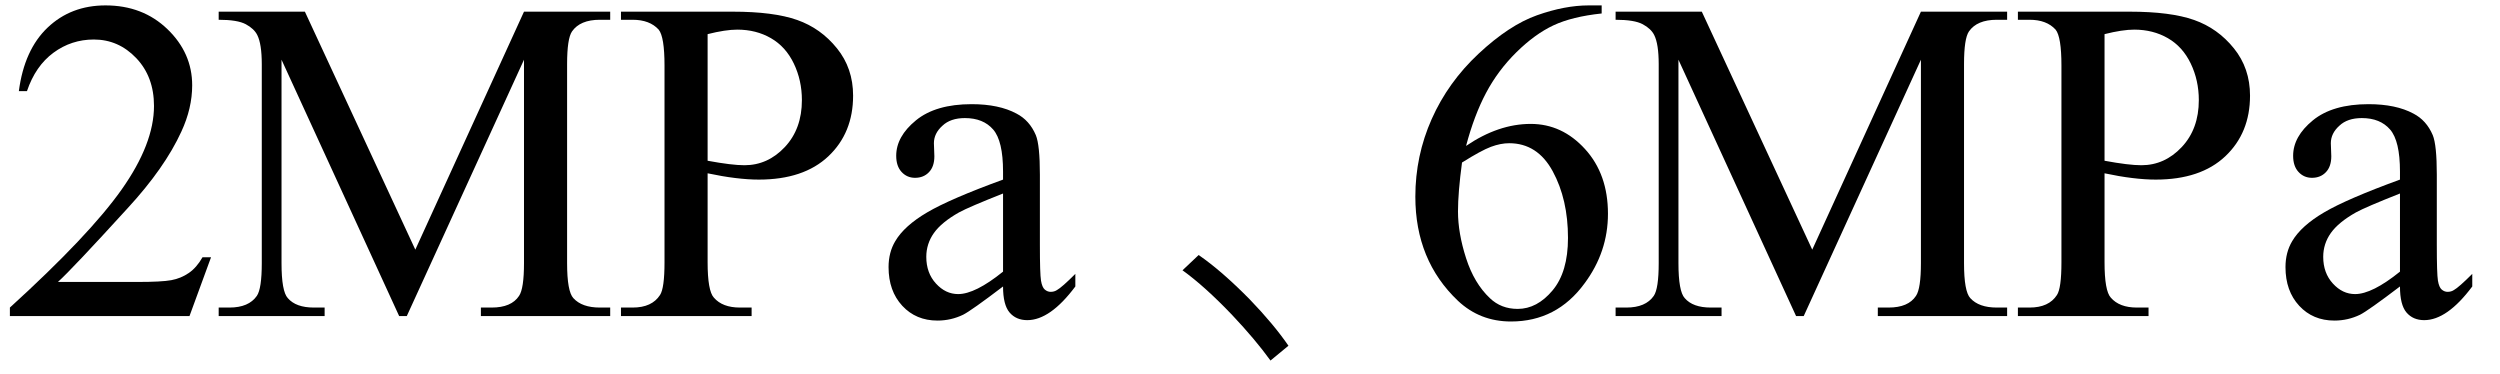
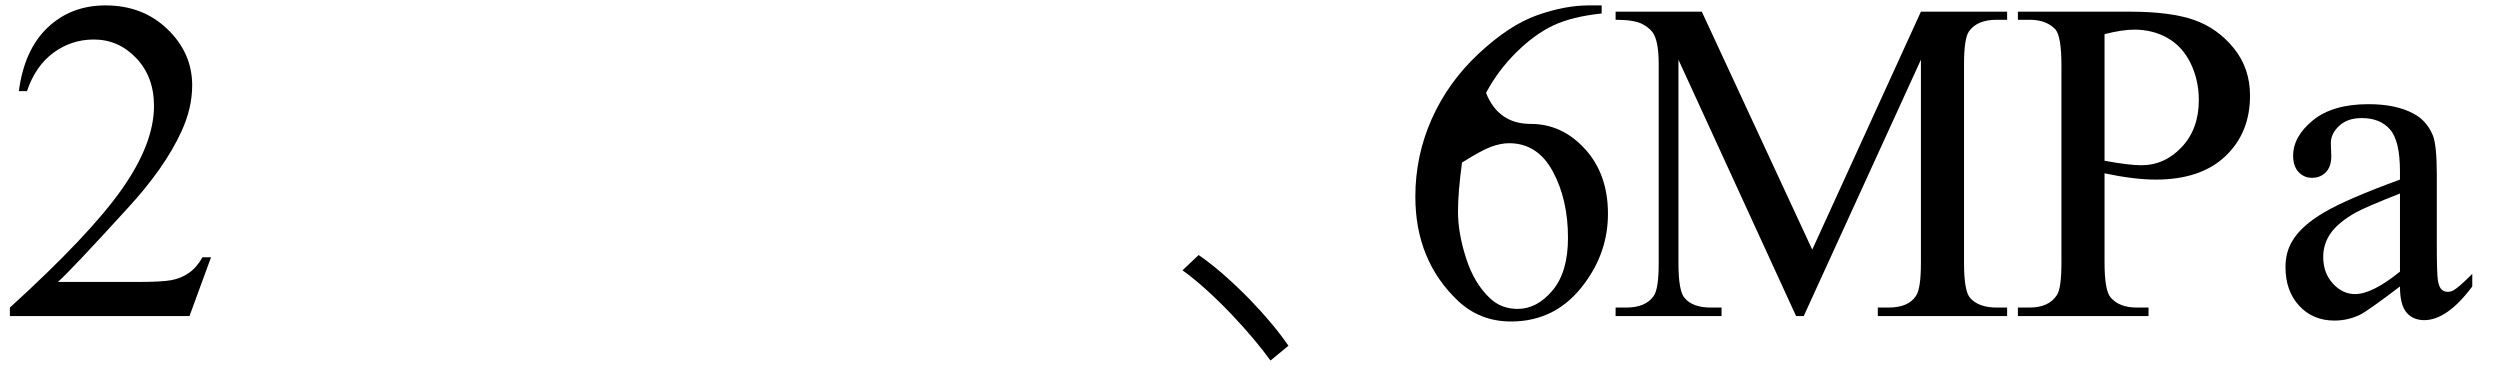
<svg xmlns="http://www.w3.org/2000/svg" stroke-dasharray="none" shape-rendering="auto" font-family="'Dialog'" width="87" text-rendering="auto" fill-opacity="1" contentScriptType="text/ecmascript" color-interpolation="auto" color-rendering="auto" preserveAspectRatio="xMidYMid meet" font-size="12" fill="black" stroke="black" image-rendering="auto" stroke-miterlimit="10" zoomAndPan="magnify" version="1.0" stroke-linecap="square" stroke-linejoin="miter" contentStyleType="text/css" font-style="normal" height="13" stroke-width="1" stroke-dashoffset="0" font-weight="normal" stroke-opacity="1">
  <defs id="genericDefs" />
  <g>
    <g text-rendering="optimizeLegibility" transform="translate(0,11)" color-rendering="optimizeQuality" color-interpolation="linearRGB" image-rendering="optimizeQuality">
      <path d="M7.344 -2.047 L6.594 0 L0.344 0 L0.344 -0.297 Q3.109 -2.812 4.234 -4.406 Q5.359 -6 5.359 -7.312 Q5.359 -8.328 4.742 -8.977 Q4.125 -9.625 3.266 -9.625 Q2.484 -9.625 1.859 -9.164 Q1.234 -8.703 0.938 -7.828 L0.656 -7.828 Q0.844 -9.266 1.656 -10.039 Q2.469 -10.812 3.672 -10.812 Q4.969 -10.812 5.828 -9.984 Q6.688 -9.156 6.688 -8.031 Q6.688 -7.234 6.312 -6.422 Q5.734 -5.156 4.438 -3.75 Q2.5 -1.625 2.016 -1.188 L4.781 -1.188 Q5.625 -1.188 5.961 -1.25 Q6.297 -1.312 6.57 -1.5 Q6.844 -1.688 7.047 -2.047 L7.344 -2.047 Z" stroke="none" />
    </g>
    <g text-rendering="optimizeLegibility" transform="translate(7.344,11)" color-rendering="optimizeQuality" color-interpolation="linearRGB" image-rendering="optimizeQuality">
-       <path d="M6.547 0 L2.453 -8.922 L2.453 -1.844 Q2.453 -0.859 2.672 -0.625 Q2.953 -0.297 3.578 -0.297 L3.953 -0.297 L3.953 0 L0.266 0 L0.266 -0.297 L0.641 -0.297 Q1.312 -0.297 1.594 -0.703 Q1.766 -0.953 1.766 -1.844 L1.766 -8.766 Q1.766 -9.469 1.609 -9.781 Q1.5 -10 1.211 -10.156 Q0.922 -10.312 0.266 -10.312 L0.266 -10.594 L3.266 -10.594 L7.109 -2.312 L10.891 -10.594 L13.891 -10.594 L13.891 -10.312 L13.531 -10.312 Q12.844 -10.312 12.562 -9.906 Q12.391 -9.656 12.391 -8.766 L12.391 -1.844 Q12.391 -0.859 12.609 -0.625 Q12.906 -0.297 13.531 -0.297 L13.891 -0.297 L13.891 0 L9.391 0 L9.391 -0.297 L9.766 -0.297 Q10.453 -0.297 10.719 -0.703 Q10.891 -0.953 10.891 -1.844 L10.891 -8.922 L6.812 0 L6.547 0 ZM17.281 -4.969 L17.281 -1.875 Q17.281 -0.875 17.5 -0.641 Q17.797 -0.297 18.406 -0.297 L18.812 -0.297 L18.812 0 L14.266 0 L14.266 -0.297 L14.672 -0.297 Q15.344 -0.297 15.625 -0.734 Q15.781 -0.969 15.781 -1.875 L15.781 -8.719 Q15.781 -9.719 15.578 -9.969 Q15.266 -10.312 14.672 -10.312 L14.266 -10.312 L14.266 -10.594 L18.156 -10.594 Q19.578 -10.594 20.398 -10.305 Q21.219 -10.016 21.781 -9.32 Q22.344 -8.625 22.344 -7.672 Q22.344 -6.375 21.484 -5.562 Q20.625 -4.75 19.062 -4.75 Q18.688 -4.75 18.242 -4.805 Q17.797 -4.859 17.281 -4.969 ZM17.281 -5.406 Q17.703 -5.328 18.023 -5.289 Q18.344 -5.25 18.562 -5.25 Q19.375 -5.25 19.969 -5.883 Q20.562 -6.516 20.562 -7.516 Q20.562 -8.203 20.281 -8.789 Q20 -9.375 19.484 -9.672 Q18.969 -9.969 18.312 -9.969 Q17.906 -9.969 17.281 -9.812 L17.281 -5.406 ZM27.562 -1.031 Q26.453 -0.188 26.172 -0.047 Q25.75 0.156 25.281 0.156 Q24.531 0.156 24.055 -0.359 Q23.578 -0.875 23.578 -1.703 Q23.578 -2.219 23.812 -2.609 Q24.125 -3.141 24.922 -3.609 Q25.719 -4.078 27.562 -4.75 L27.562 -5.031 Q27.562 -6.094 27.219 -6.492 Q26.875 -6.891 26.234 -6.891 Q25.734 -6.891 25.453 -6.625 Q25.156 -6.359 25.156 -6.016 L25.172 -5.562 Q25.172 -5.203 24.984 -5.008 Q24.797 -4.812 24.5 -4.812 Q24.219 -4.812 24.031 -5.016 Q23.844 -5.219 23.844 -5.578 Q23.844 -6.25 24.531 -6.812 Q25.219 -7.375 26.469 -7.375 Q27.422 -7.375 28.031 -7.047 Q28.484 -6.812 28.703 -6.297 Q28.844 -5.953 28.844 -4.922 L28.844 -2.484 Q28.844 -1.469 28.883 -1.234 Q28.922 -1 29.016 -0.922 Q29.109 -0.844 29.219 -0.844 Q29.344 -0.844 29.438 -0.906 Q29.609 -1 30.078 -1.469 L30.078 -1.031 Q29.203 0.141 28.406 0.141 Q28.016 0.141 27.789 -0.125 Q27.562 -0.391 27.562 -1.031 ZM27.562 -1.547 L27.562 -4.266 Q26.375 -3.797 26.031 -3.609 Q25.422 -3.266 25.156 -2.891 Q24.891 -2.516 24.891 -2.062 Q24.891 -1.5 25.227 -1.133 Q25.562 -0.766 26 -0.766 Q26.594 -0.766 27.562 -1.547 Z" stroke="none" />
-     </g>
+       </g>
    <g text-rendering="optimizeLegibility" transform="translate(38.963,11)" color-rendering="optimizeQuality" color-interpolation="linearRGB" image-rendering="optimizeQuality">
      <path d="M2.75 -2.125 Q3.547 -1.578 4.531 -0.578 Q5.359 0.281 5.875 1.031 L5.25 1.547 Q4.719 0.812 3.922 -0.031 Q2.969 -1.031 2.188 -1.594 L2.75 -2.125 Z" stroke="none" />
    </g>
    <g text-rendering="optimizeLegibility" transform="translate(48.566,11)" color-rendering="optimizeQuality" color-interpolation="linearRGB" image-rendering="optimizeQuality">
-       <path d="M7.172 -10.812 L7.172 -10.531 Q6.141 -10.422 5.492 -10.117 Q4.844 -9.812 4.203 -9.18 Q3.562 -8.547 3.148 -7.766 Q2.734 -6.984 2.453 -5.922 Q3.578 -6.688 4.703 -6.688 Q5.797 -6.688 6.594 -5.812 Q7.391 -4.938 7.391 -3.562 Q7.391 -2.234 6.578 -1.141 Q5.609 0.188 4.016 0.188 Q2.938 0.188 2.172 -0.531 Q0.688 -1.938 0.688 -4.156 Q0.688 -5.578 1.258 -6.859 Q1.828 -8.141 2.891 -9.133 Q3.953 -10.125 4.922 -10.469 Q5.891 -10.812 6.719 -10.812 L7.172 -10.812 ZM2.312 -5.344 Q2.172 -4.297 2.172 -3.641 Q2.172 -2.891 2.453 -2.016 Q2.734 -1.141 3.281 -0.625 Q3.672 -0.25 4.25 -0.25 Q4.922 -0.25 5.461 -0.891 Q6 -1.531 6 -2.719 Q6 -4.062 5.469 -5.039 Q4.938 -6.016 3.953 -6.016 Q3.656 -6.016 3.32 -5.891 Q2.984 -5.766 2.312 -5.344 Z" stroke="none" />
+       <path d="M7.172 -10.812 L7.172 -10.531 Q6.141 -10.422 5.492 -10.117 Q4.844 -9.812 4.203 -9.18 Q3.562 -8.547 3.148 -7.766 Q3.578 -6.688 4.703 -6.688 Q5.797 -6.688 6.594 -5.812 Q7.391 -4.938 7.391 -3.562 Q7.391 -2.234 6.578 -1.141 Q5.609 0.188 4.016 0.188 Q2.938 0.188 2.172 -0.531 Q0.688 -1.938 0.688 -4.156 Q0.688 -5.578 1.258 -6.859 Q1.828 -8.141 2.891 -9.133 Q3.953 -10.125 4.922 -10.469 Q5.891 -10.812 6.719 -10.812 L7.172 -10.812 ZM2.312 -5.344 Q2.172 -4.297 2.172 -3.641 Q2.172 -2.891 2.453 -2.016 Q2.734 -1.141 3.281 -0.625 Q3.672 -0.25 4.25 -0.25 Q4.922 -0.25 5.461 -0.891 Q6 -1.531 6 -2.719 Q6 -4.062 5.469 -5.039 Q4.938 -6.016 3.953 -6.016 Q3.656 -6.016 3.32 -5.891 Q2.984 -5.766 2.312 -5.344 Z" stroke="none" />
    </g>
    <g text-rendering="optimizeLegibility" transform="translate(55.957,11)" color-rendering="optimizeQuality" color-interpolation="linearRGB" image-rendering="optimizeQuality">
      <path d="M6.547 0 L2.453 -8.922 L2.453 -1.844 Q2.453 -0.859 2.672 -0.625 Q2.953 -0.297 3.578 -0.297 L3.953 -0.297 L3.953 0 L0.266 0 L0.266 -0.297 L0.641 -0.297 Q1.312 -0.297 1.594 -0.703 Q1.766 -0.953 1.766 -1.844 L1.766 -8.766 Q1.766 -9.469 1.609 -9.781 Q1.5 -10 1.211 -10.156 Q0.922 -10.312 0.266 -10.312 L0.266 -10.594 L3.266 -10.594 L7.109 -2.312 L10.891 -10.594 L13.891 -10.594 L13.891 -10.312 L13.531 -10.312 Q12.844 -10.312 12.562 -9.906 Q12.391 -9.656 12.391 -8.766 L12.391 -1.844 Q12.391 -0.859 12.609 -0.625 Q12.906 -0.297 13.531 -0.297 L13.891 -0.297 L13.891 0 L9.391 0 L9.391 -0.297 L9.766 -0.297 Q10.453 -0.297 10.719 -0.703 Q10.891 -0.953 10.891 -1.844 L10.891 -8.922 L6.812 0 L6.547 0 ZM17.281 -4.969 L17.281 -1.875 Q17.281 -0.875 17.5 -0.641 Q17.797 -0.297 18.406 -0.297 L18.812 -0.297 L18.812 0 L14.266 0 L14.266 -0.297 L14.672 -0.297 Q15.344 -0.297 15.625 -0.734 Q15.781 -0.969 15.781 -1.875 L15.781 -8.719 Q15.781 -9.719 15.578 -9.969 Q15.266 -10.312 14.672 -10.312 L14.266 -10.312 L14.266 -10.594 L18.156 -10.594 Q19.578 -10.594 20.398 -10.305 Q21.219 -10.016 21.781 -9.32 Q22.344 -8.625 22.344 -7.672 Q22.344 -6.375 21.484 -5.562 Q20.625 -4.75 19.062 -4.75 Q18.688 -4.75 18.242 -4.805 Q17.797 -4.859 17.281 -4.969 ZM17.281 -5.406 Q17.703 -5.328 18.023 -5.289 Q18.344 -5.25 18.562 -5.25 Q19.375 -5.25 19.969 -5.883 Q20.562 -6.516 20.562 -7.516 Q20.562 -8.203 20.281 -8.789 Q20 -9.375 19.484 -9.672 Q18.969 -9.969 18.312 -9.969 Q17.906 -9.969 17.281 -9.812 L17.281 -5.406 ZM27.562 -1.031 Q26.453 -0.188 26.172 -0.047 Q25.75 0.156 25.281 0.156 Q24.531 0.156 24.055 -0.359 Q23.578 -0.875 23.578 -1.703 Q23.578 -2.219 23.812 -2.609 Q24.125 -3.141 24.922 -3.609 Q25.719 -4.078 27.562 -4.75 L27.562 -5.031 Q27.562 -6.094 27.219 -6.492 Q26.875 -6.891 26.234 -6.891 Q25.734 -6.891 25.453 -6.625 Q25.156 -6.359 25.156 -6.016 L25.172 -5.562 Q25.172 -5.203 24.984 -5.008 Q24.797 -4.812 24.5 -4.812 Q24.219 -4.812 24.031 -5.016 Q23.844 -5.219 23.844 -5.578 Q23.844 -6.25 24.531 -6.812 Q25.219 -7.375 26.469 -7.375 Q27.422 -7.375 28.031 -7.047 Q28.484 -6.812 28.703 -6.297 Q28.844 -5.953 28.844 -4.922 L28.844 -2.484 Q28.844 -1.469 28.883 -1.234 Q28.922 -1 29.016 -0.922 Q29.109 -0.844 29.219 -0.844 Q29.344 -0.844 29.438 -0.906 Q29.609 -1 30.078 -1.469 L30.078 -1.031 Q29.203 0.141 28.406 0.141 Q28.016 0.141 27.789 -0.125 Q27.562 -0.391 27.562 -1.031 ZM27.562 -1.547 L27.562 -4.266 Q26.375 -3.797 26.031 -3.609 Q25.422 -3.266 25.156 -2.891 Q24.891 -2.516 24.891 -2.062 Q24.891 -1.5 25.227 -1.133 Q25.562 -0.766 26 -0.766 Q26.594 -0.766 27.562 -1.547 Z" stroke="none" />
    </g>
  </g>
</svg>